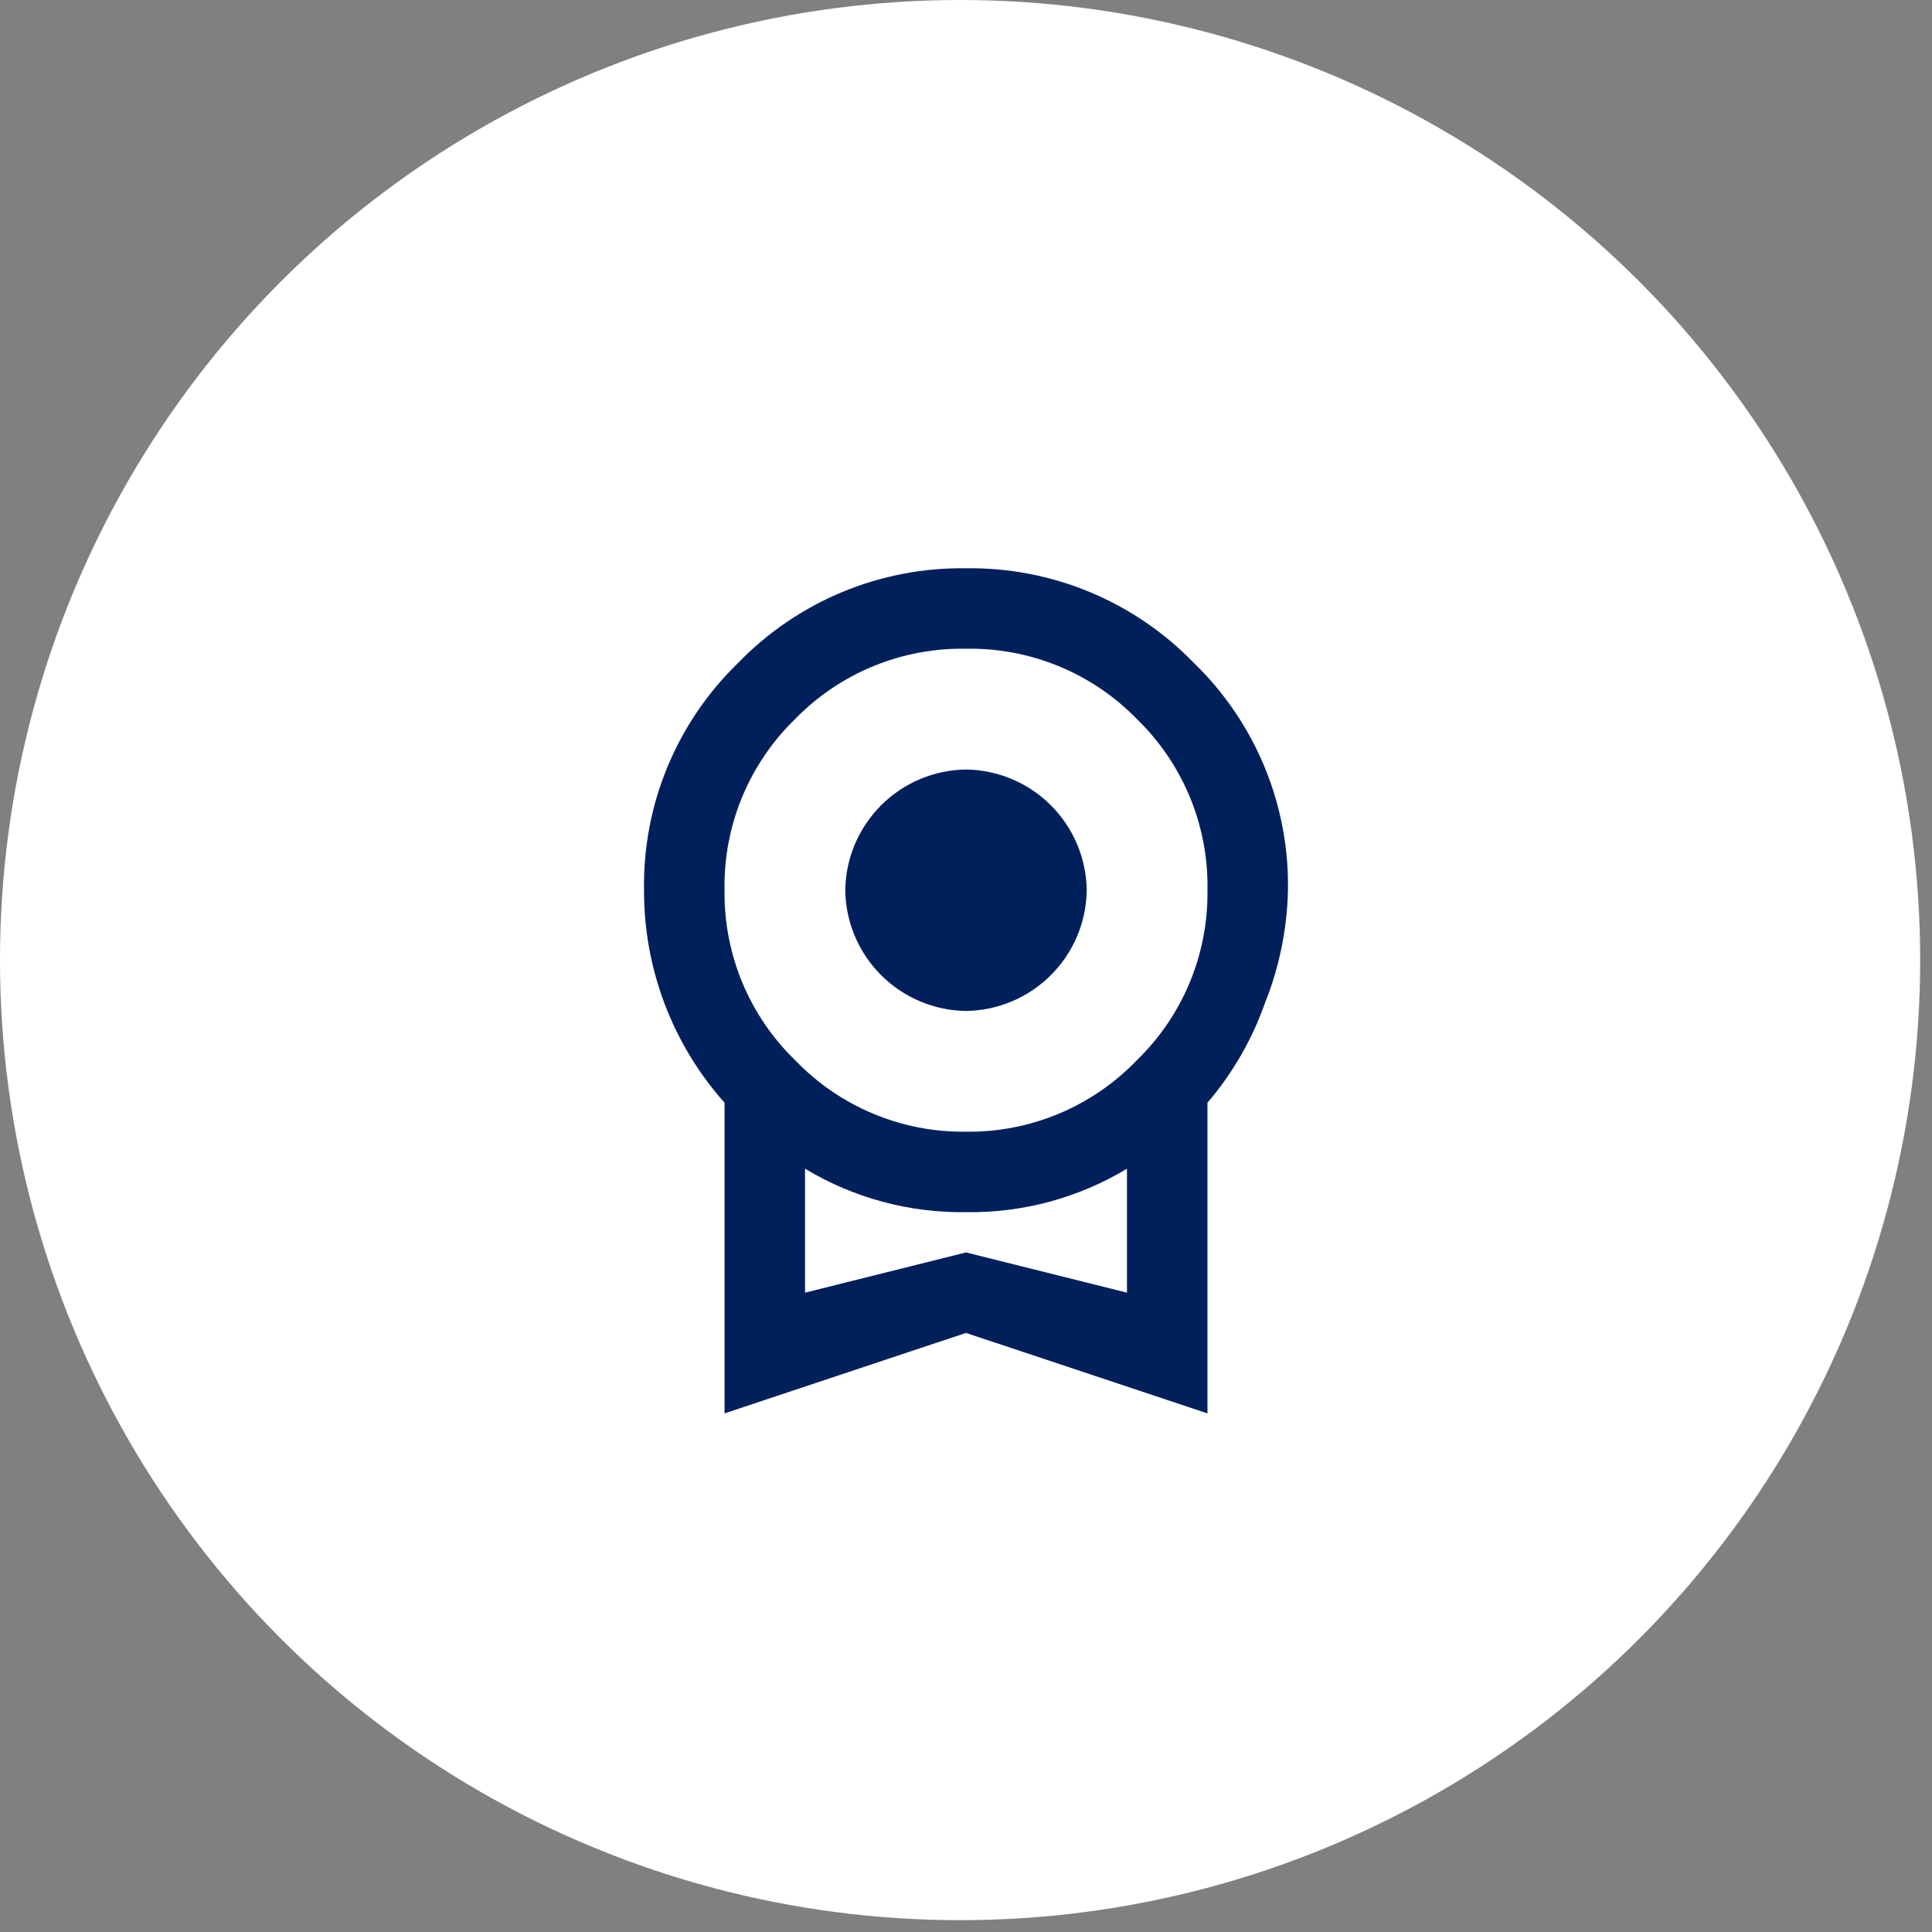
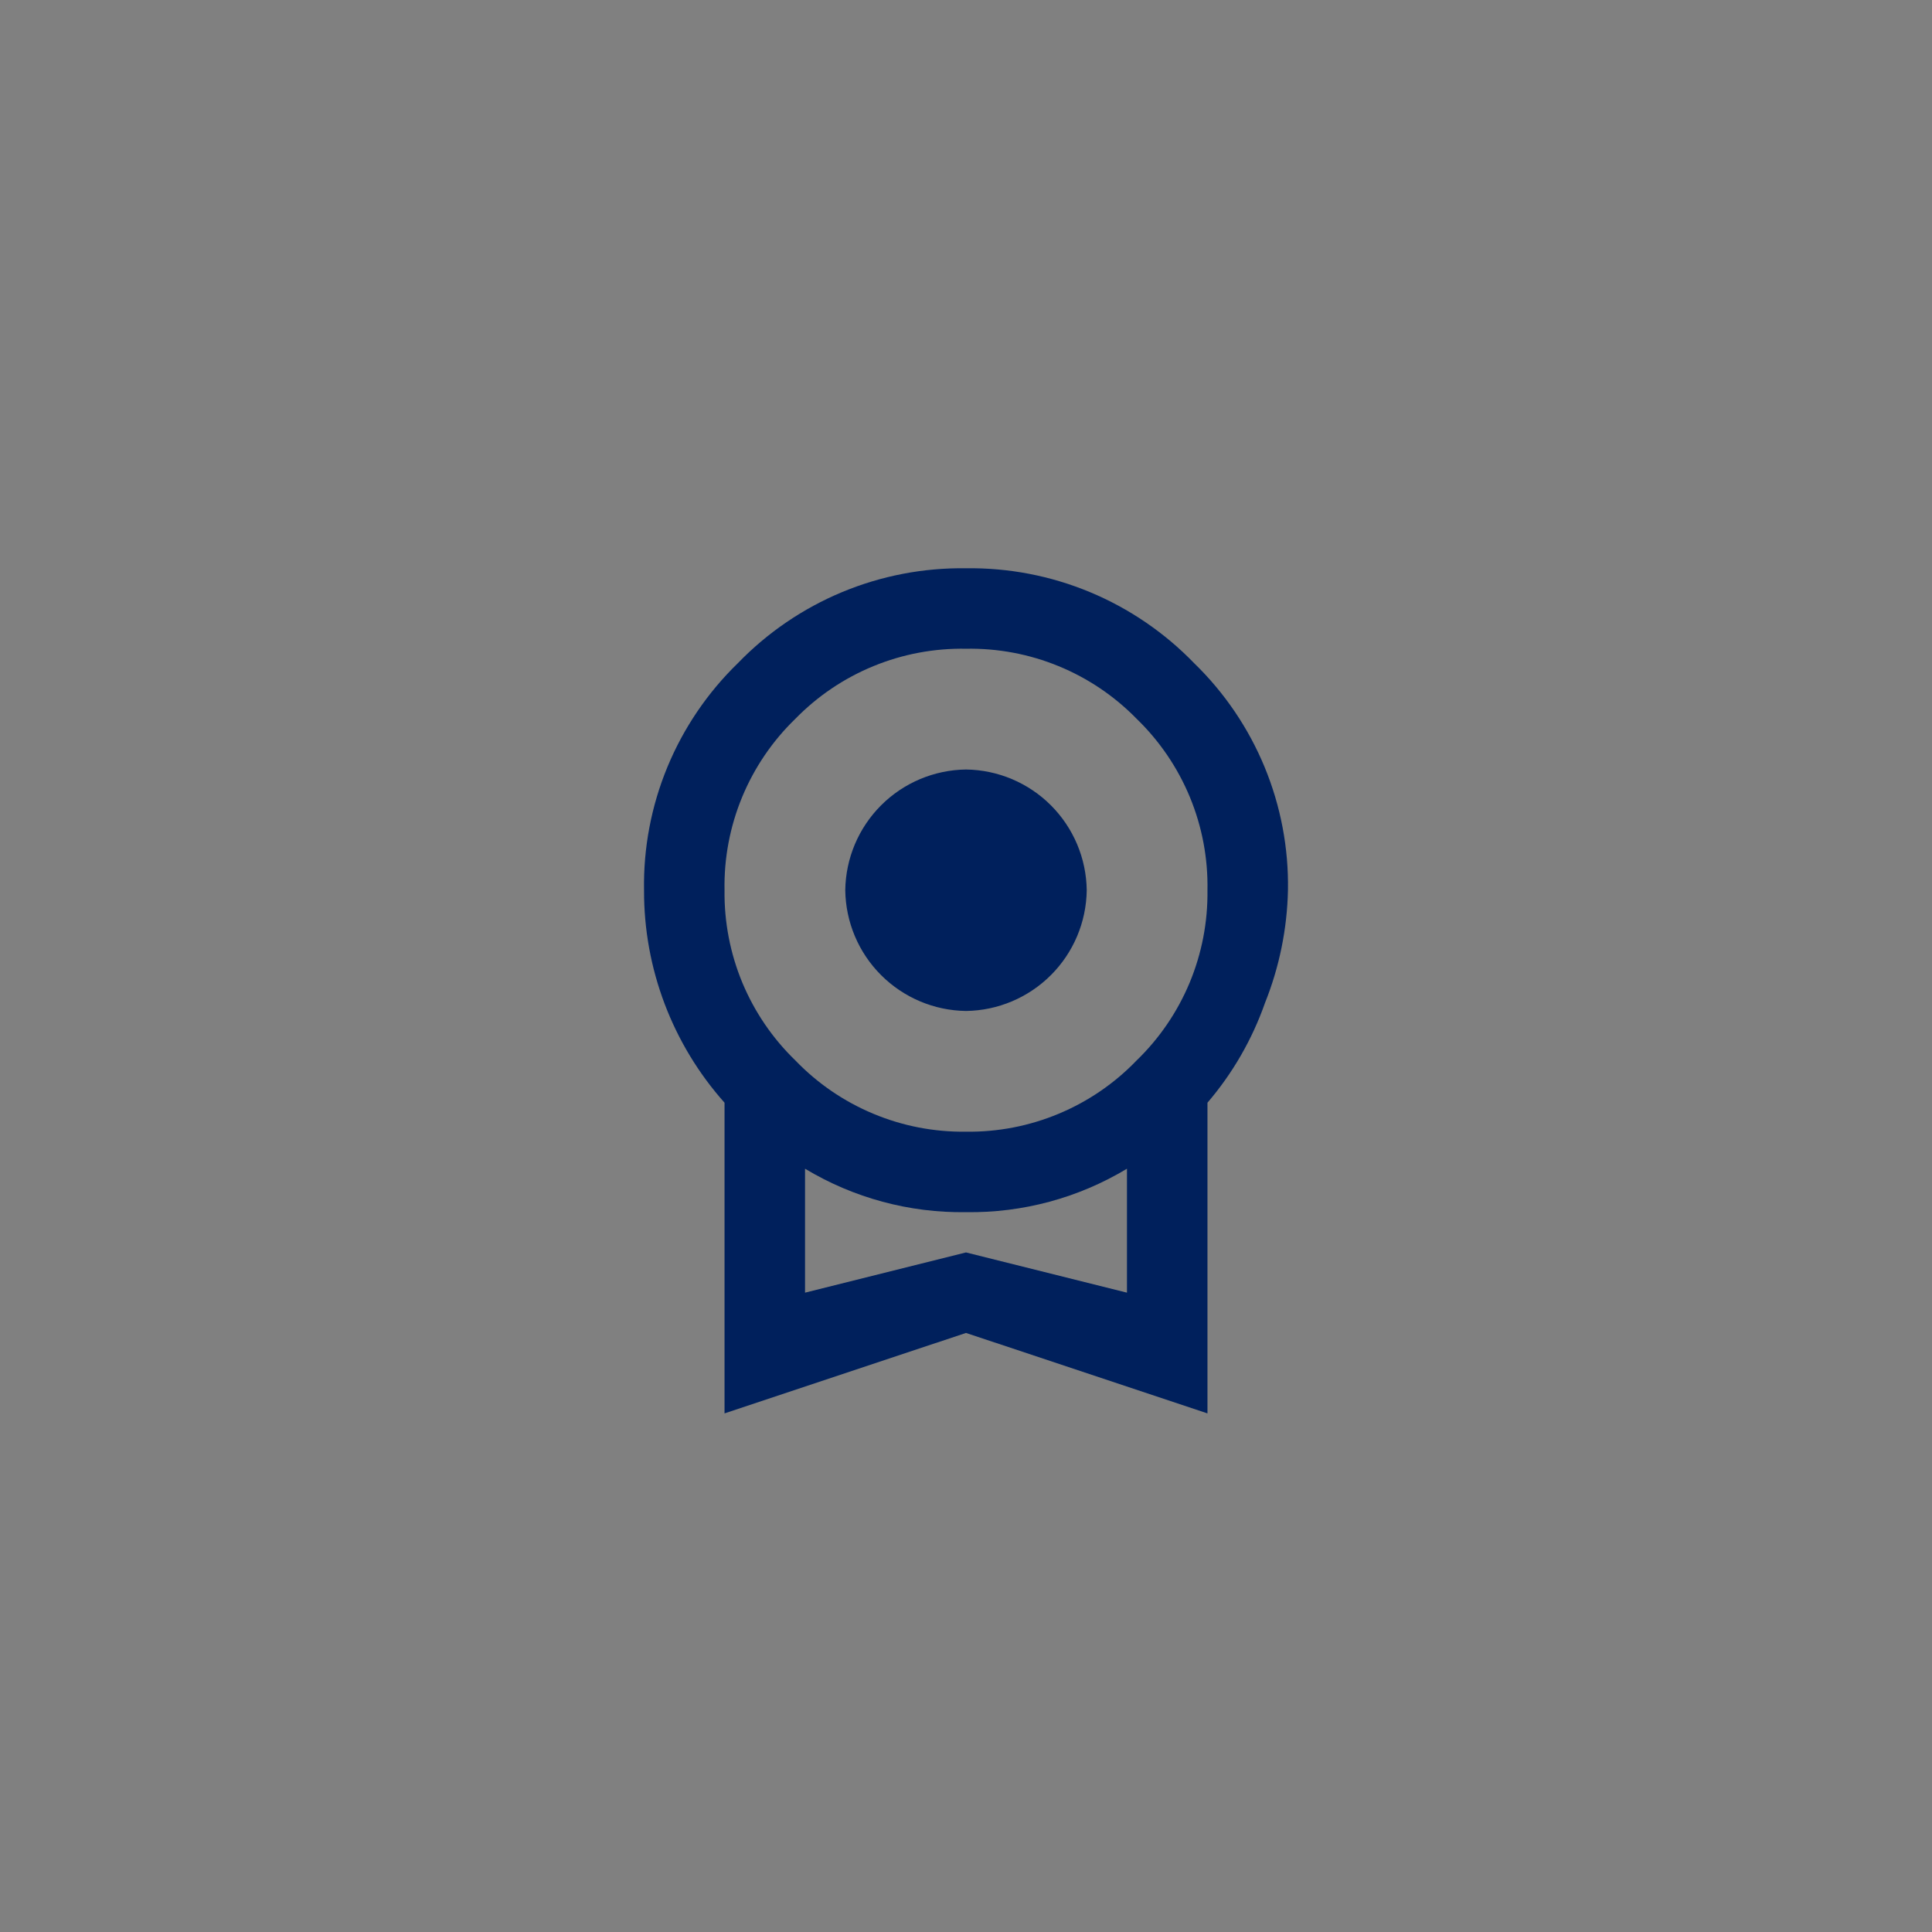
<svg xmlns="http://www.w3.org/2000/svg" width="51" height="51" viewBox="0 0 51 51" fill="none">
  <rect x="0" y="0" width="51" height="51" fill="#808080" stroke="none" />
-   <circle cx="25.344" cy="25.344" r="25.344" fill="white" />
-   <path d="M22.313 23.5C22.324 22.658 22.663 21.854 23.259 21.258C23.854 20.663 24.658 20.324 25.5 20.313C26.342 20.324 27.146 20.663 27.741 21.258C28.337 21.854 28.676 22.658 28.687 23.5C28.676 24.341 28.337 25.146 27.741 25.741C27.146 26.336 26.342 26.676 25.5 26.687C24.658 26.676 23.854 26.336 23.259 25.741C22.663 25.146 22.324 24.341 22.313 23.5ZM25.5 33.061L29.749 34.123V30.851C28.468 31.623 26.996 32.02 25.5 31.998C24.004 32.02 22.532 31.623 21.251 30.851V34.123M25.5 17.125C24.663 17.11 23.831 17.266 23.057 17.584C22.282 17.902 21.581 18.375 20.996 18.974C20.39 19.56 19.912 20.264 19.59 21.042C19.268 21.821 19.11 22.657 19.126 23.5C19.115 24.337 19.275 25.167 19.596 25.94C19.918 26.712 20.394 27.411 20.996 27.993C21.578 28.598 22.278 29.077 23.053 29.4C23.828 29.724 24.66 29.885 25.5 29.874C26.34 29.885 27.172 29.724 27.947 29.4C28.722 29.077 29.422 28.598 30.004 27.993C30.606 27.411 31.082 26.712 31.404 25.94C31.725 25.167 31.885 24.337 31.874 23.5C31.89 22.657 31.732 21.821 31.41 21.042C31.088 20.264 30.61 19.56 30.004 18.974C29.419 18.375 28.718 17.902 27.943 17.584C27.169 17.266 26.337 17.11 25.5 17.125ZM33.999 23.5C33.977 24.52 33.772 25.527 33.393 26.474C33.054 27.439 32.539 28.332 31.874 29.109V37.31L25.5 35.186L19.126 37.31V29.109C17.751 27.565 16.994 25.567 17.001 23.5C16.982 22.385 17.192 21.278 17.618 20.247C18.044 19.217 18.676 18.285 19.476 17.508C20.256 16.701 21.192 16.062 22.229 15.63C23.265 15.199 24.378 14.985 25.5 15.001C26.622 14.985 27.735 15.199 28.771 15.63C29.808 16.062 30.744 16.701 31.524 17.508C32.324 18.285 32.956 19.217 33.382 20.247C33.808 21.278 34.018 22.385 33.999 23.5Z" fill="#00205C" />
+   <path d="M22.313 23.5C22.324 22.658 22.663 21.854 23.259 21.258C23.854 20.663 24.658 20.324 25.5 20.313C26.342 20.324 27.146 20.663 27.741 21.258C28.337 21.854 28.676 22.658 28.687 23.5C28.676 24.341 28.337 25.146 27.741 25.741C27.146 26.336 26.342 26.676 25.5 26.687C24.658 26.676 23.854 26.336 23.259 25.741C22.663 25.146 22.324 24.341 22.313 23.5M25.5 33.061L29.749 34.123V30.851C28.468 31.623 26.996 32.02 25.5 31.998C24.004 32.02 22.532 31.623 21.251 30.851V34.123M25.5 17.125C24.663 17.11 23.831 17.266 23.057 17.584C22.282 17.902 21.581 18.375 20.996 18.974C20.39 19.56 19.912 20.264 19.59 21.042C19.268 21.821 19.11 22.657 19.126 23.5C19.115 24.337 19.275 25.167 19.596 25.94C19.918 26.712 20.394 27.411 20.996 27.993C21.578 28.598 22.278 29.077 23.053 29.4C23.828 29.724 24.66 29.885 25.5 29.874C26.34 29.885 27.172 29.724 27.947 29.4C28.722 29.077 29.422 28.598 30.004 27.993C30.606 27.411 31.082 26.712 31.404 25.94C31.725 25.167 31.885 24.337 31.874 23.5C31.89 22.657 31.732 21.821 31.41 21.042C31.088 20.264 30.61 19.56 30.004 18.974C29.419 18.375 28.718 17.902 27.943 17.584C27.169 17.266 26.337 17.11 25.5 17.125ZM33.999 23.5C33.977 24.52 33.772 25.527 33.393 26.474C33.054 27.439 32.539 28.332 31.874 29.109V37.31L25.5 35.186L19.126 37.31V29.109C17.751 27.565 16.994 25.567 17.001 23.5C16.982 22.385 17.192 21.278 17.618 20.247C18.044 19.217 18.676 18.285 19.476 17.508C20.256 16.701 21.192 16.062 22.229 15.63C23.265 15.199 24.378 14.985 25.5 15.001C26.622 14.985 27.735 15.199 28.771 15.63C29.808 16.062 30.744 16.701 31.524 17.508C32.324 18.285 32.956 19.217 33.382 20.247C33.808 21.278 34.018 22.385 33.999 23.5Z" fill="#00205C" />
</svg>